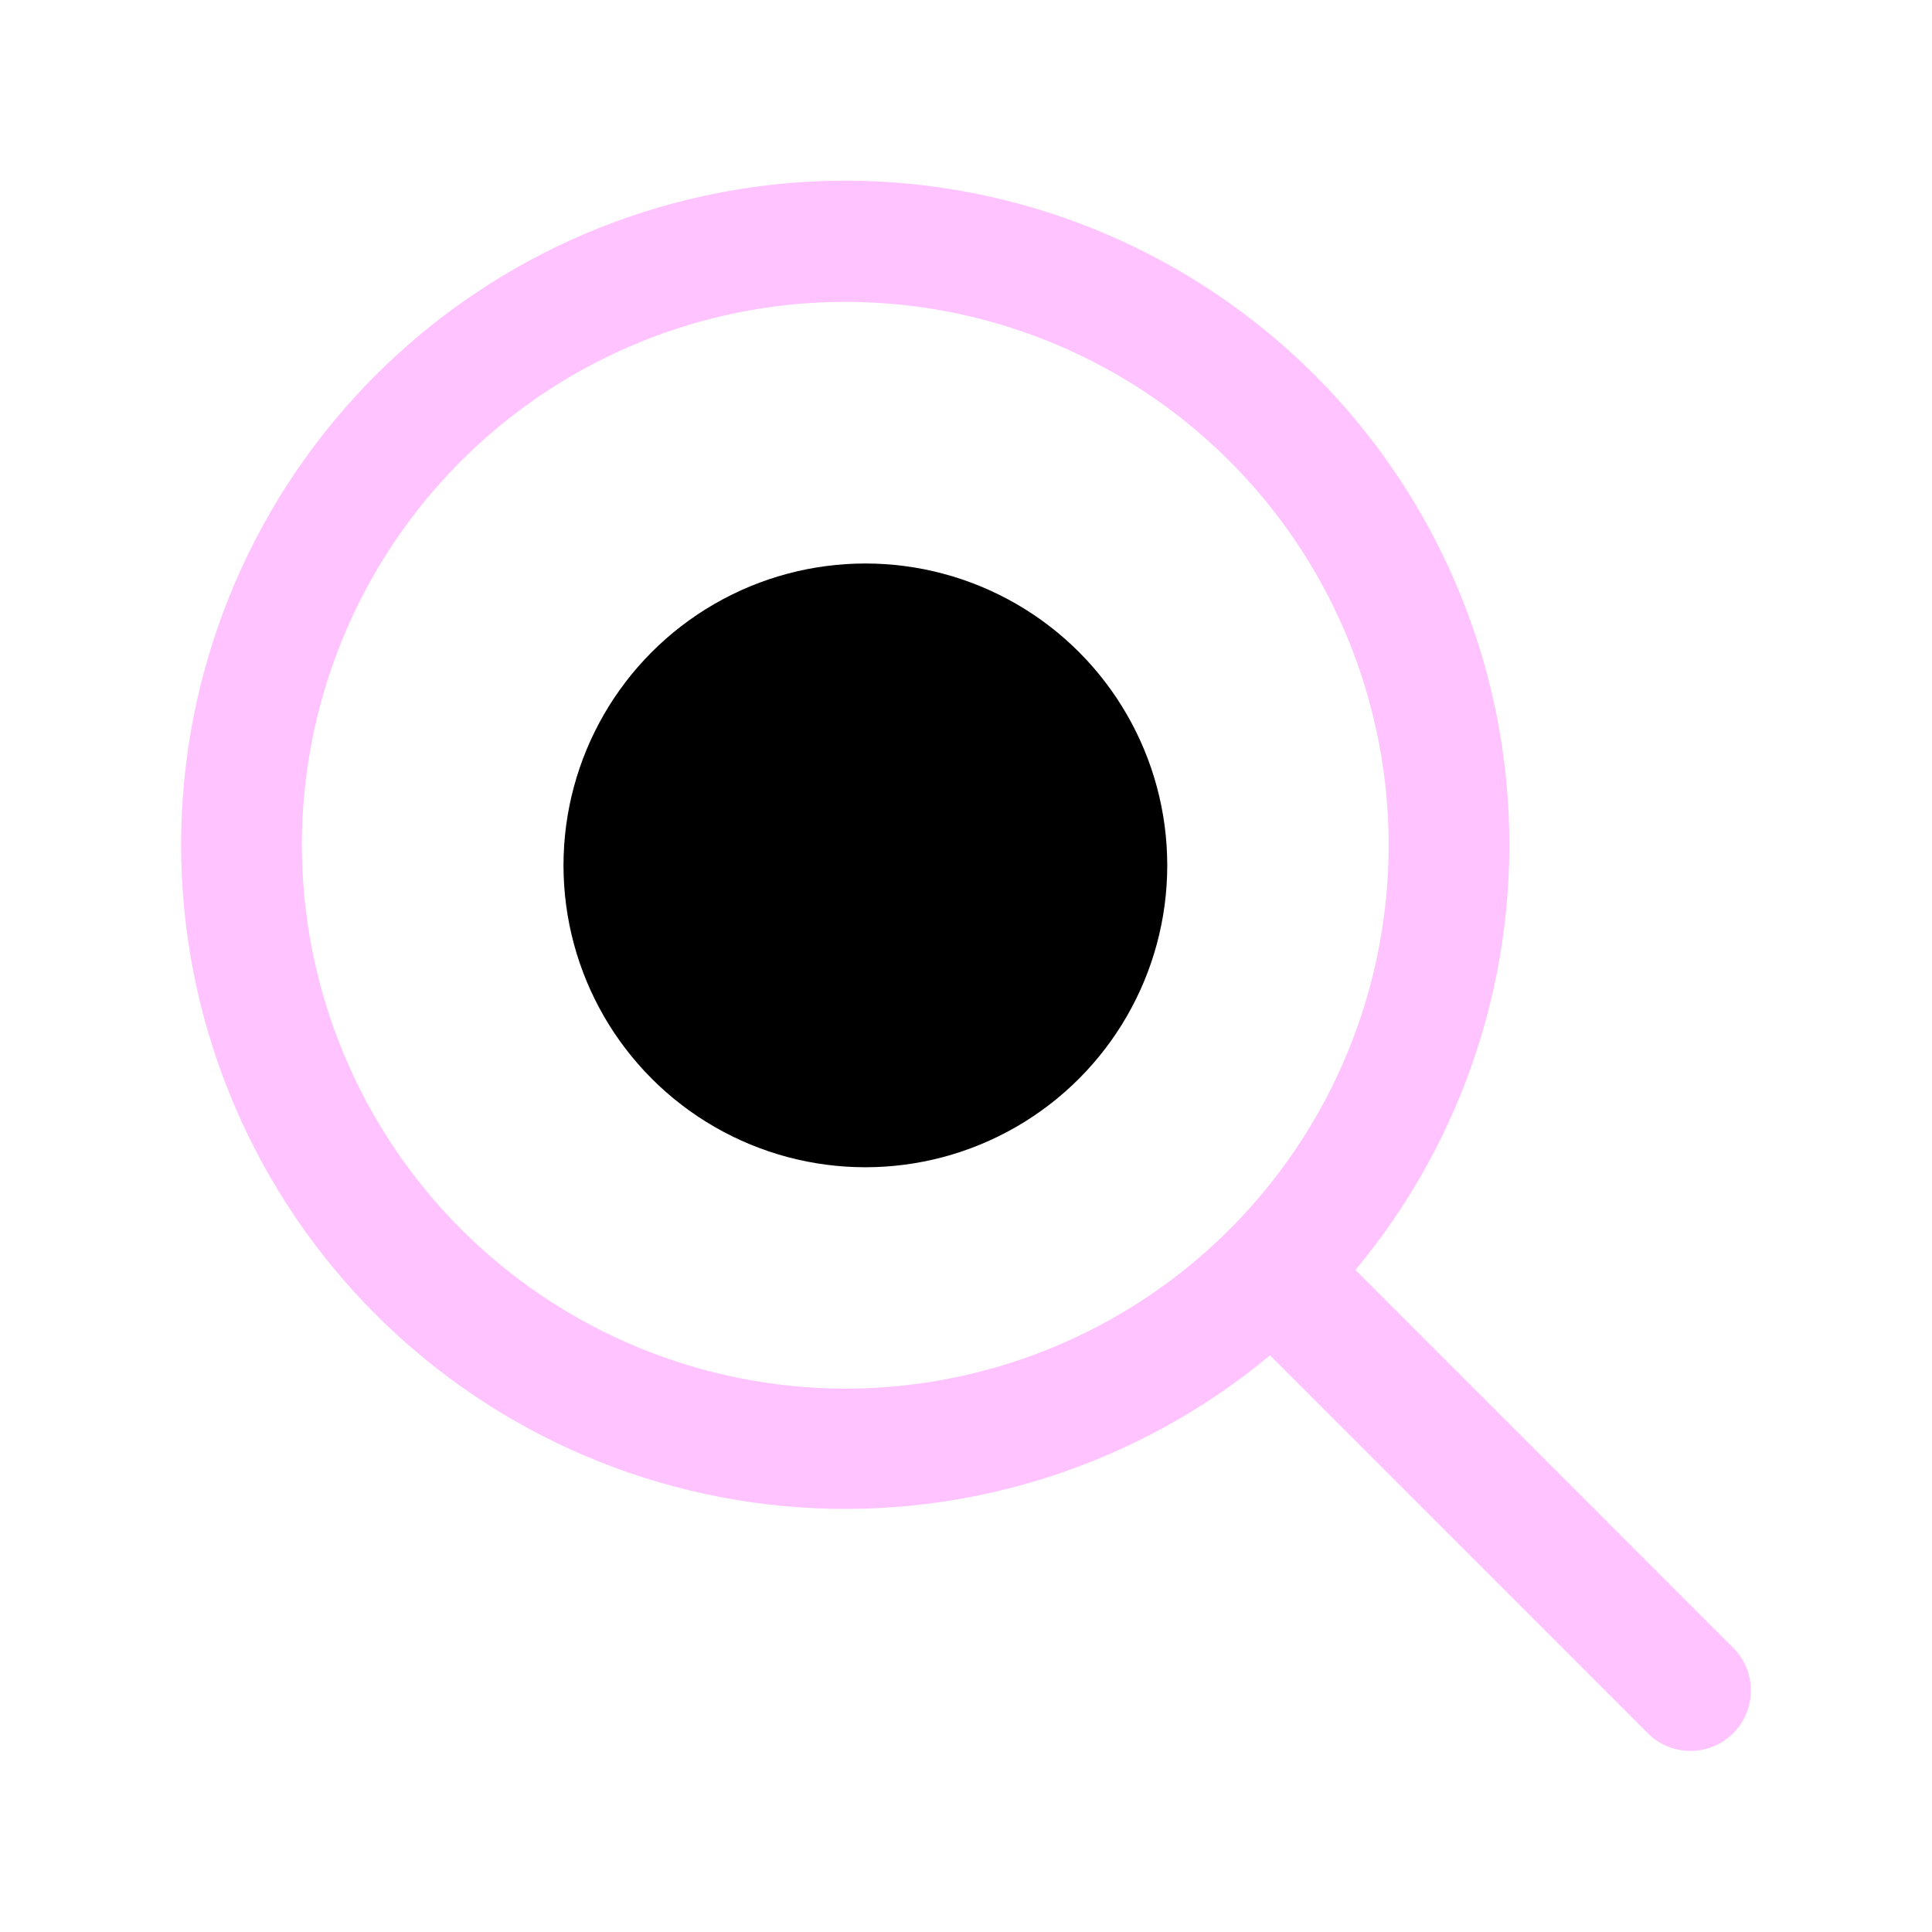
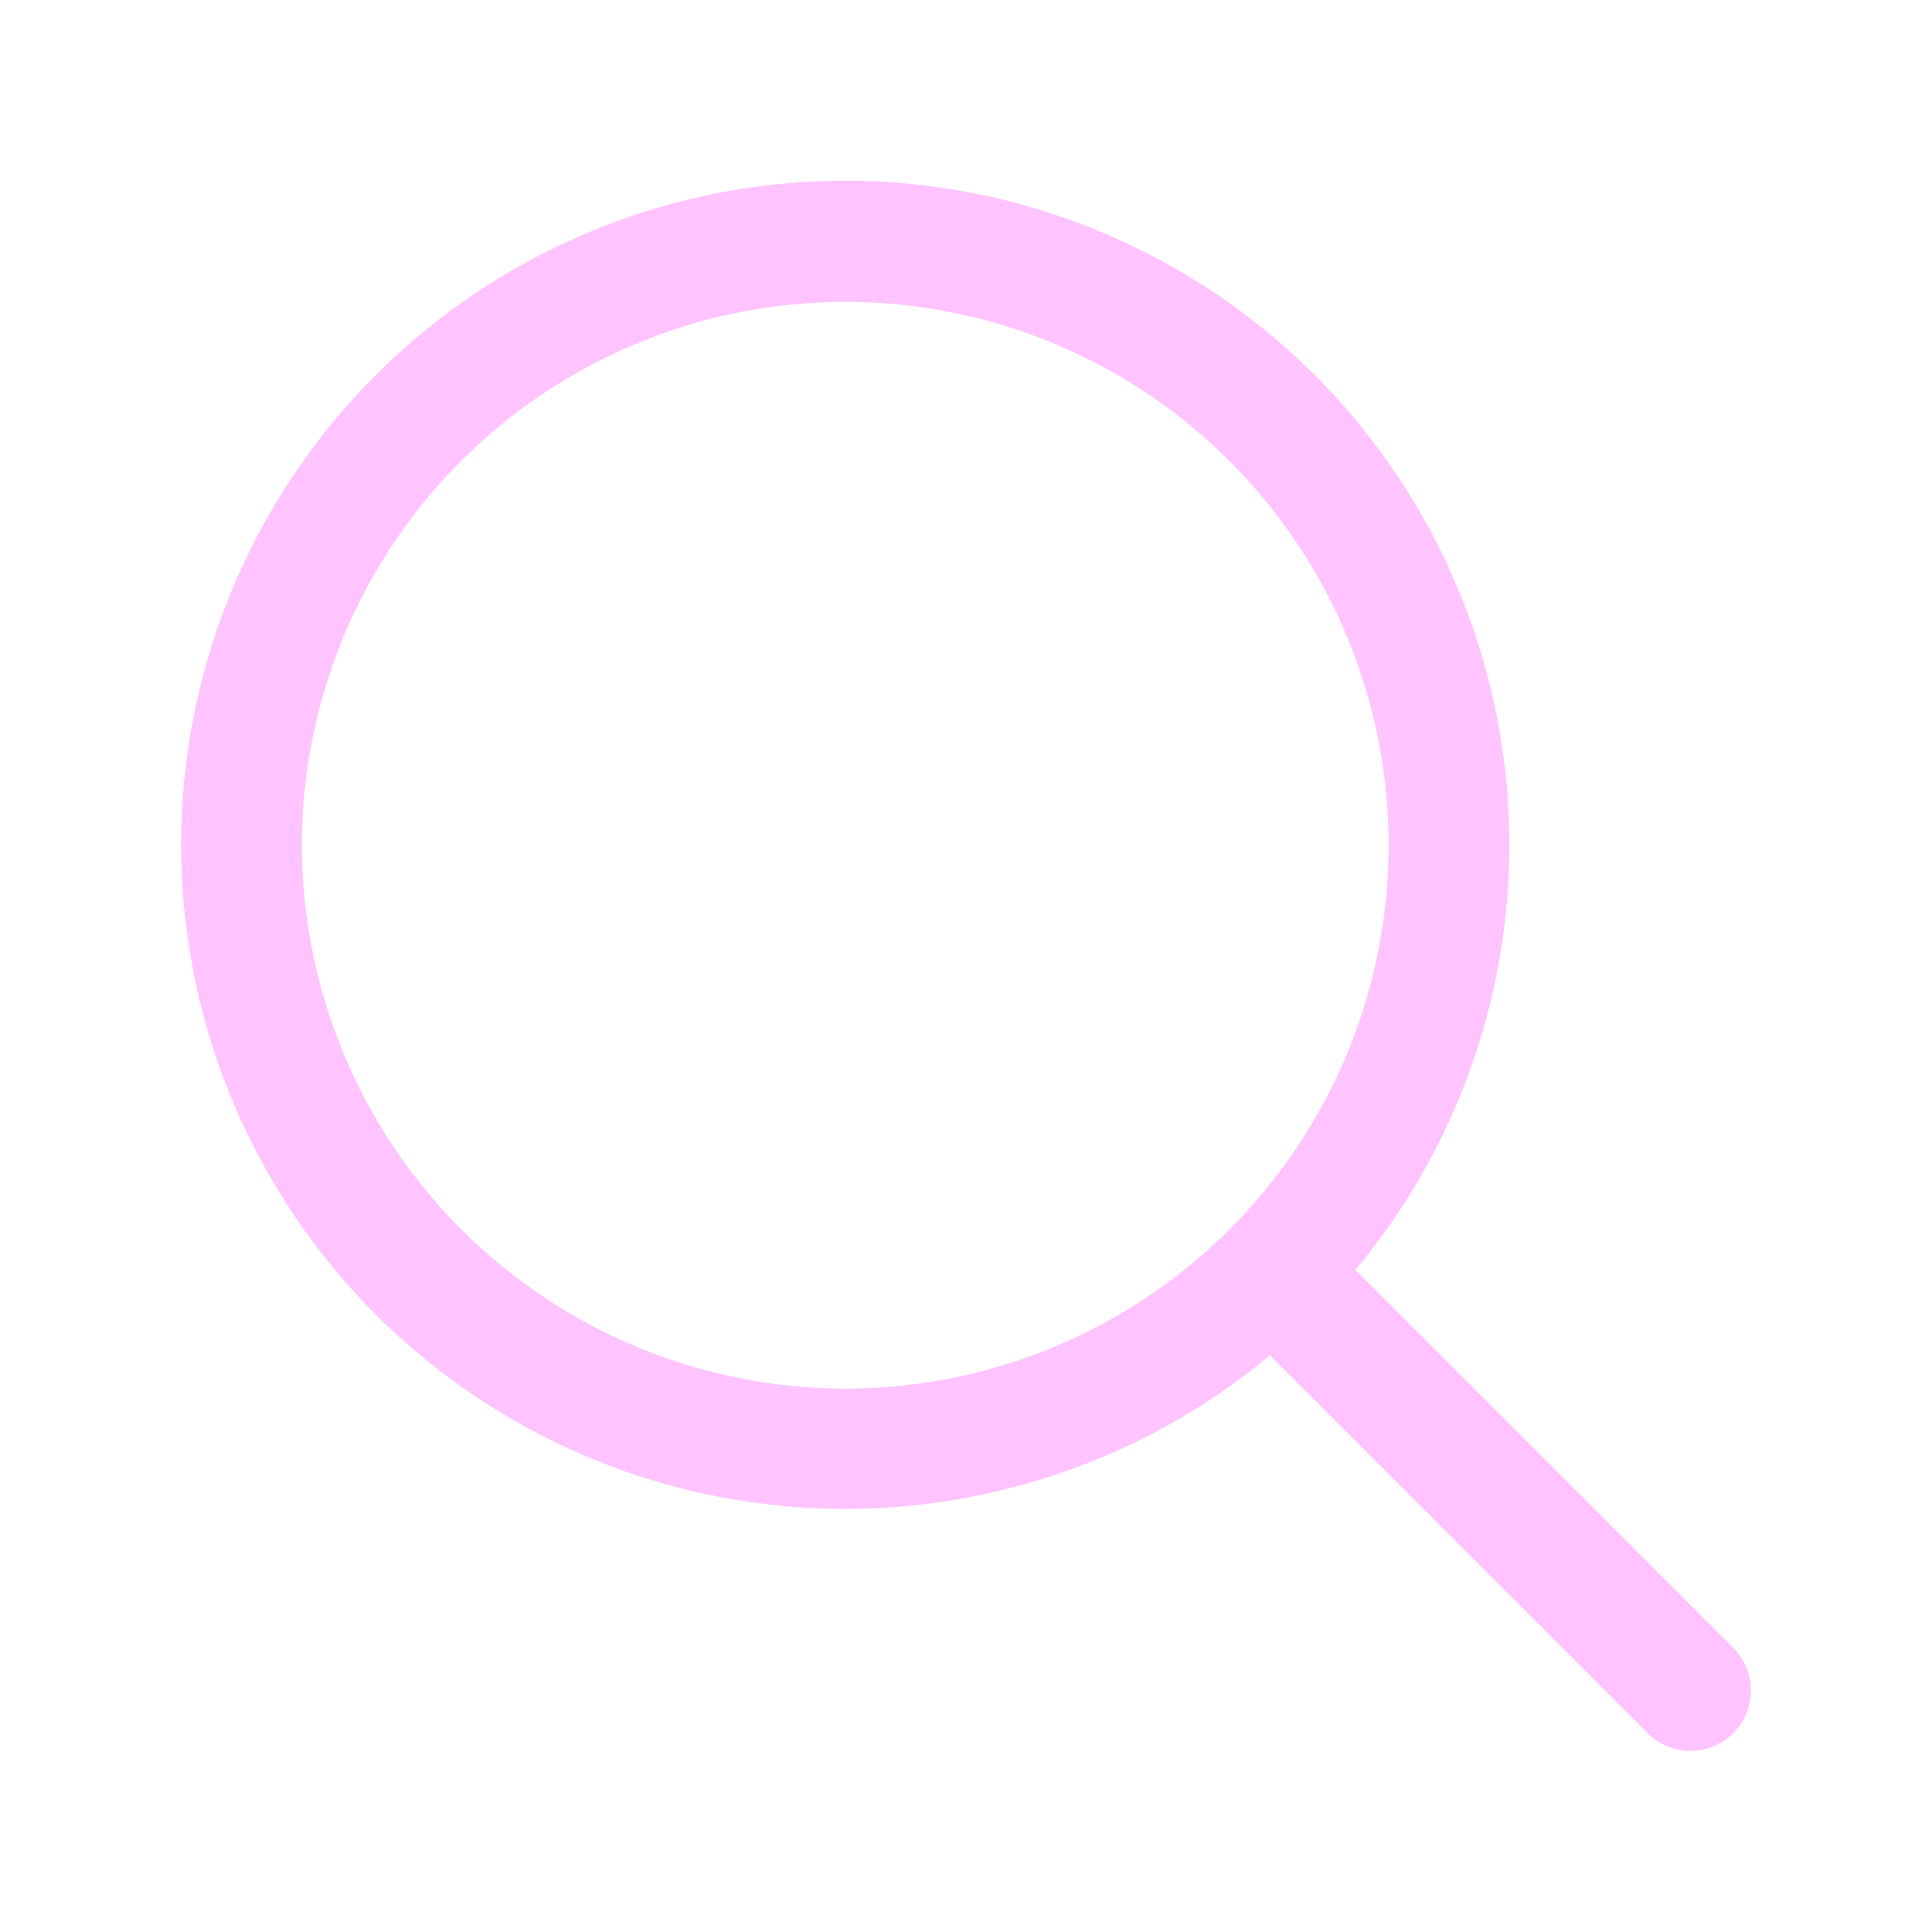
<svg xmlns="http://www.w3.org/2000/svg" width="48" height="48" viewBox="0 0 48 48" fill="none">
  <path d="M43.061 43.061C42.922 43.201 42.757 43.311 42.575 43.387C42.392 43.462 42.197 43.501 42 43.501C41.803 43.501 41.608 43.462 41.426 43.387C41.243 43.311 41.078 43.201 40.939 43.061L31.553 33.673C28.288 36.389 24.103 37.741 19.867 37.45C15.631 37.158 11.67 35.245 8.809 32.108C5.948 28.97 4.406 24.851 4.504 20.606C4.603 16.361 6.334 12.318 9.338 9.316C12.342 6.315 16.387 4.588 20.632 4.493C24.877 4.398 28.995 5.944 32.13 8.808C35.264 11.672 37.174 15.634 37.462 19.87C37.75 24.107 36.394 28.291 33.675 31.552L43.061 40.939C43.201 41.078 43.311 41.243 43.387 41.426C43.462 41.608 43.501 41.803 43.501 42C43.501 42.197 43.462 42.392 43.387 42.574C43.311 42.757 43.201 42.922 43.061 43.061ZM21 34.5C23.67 34.5 26.28 33.708 28.5 32.225C30.72 30.741 32.451 28.633 33.472 26.166C34.494 23.7 34.762 20.985 34.241 18.366C33.72 15.748 32.434 13.342 30.546 11.454C28.658 9.566 26.253 8.28 23.634 7.759C21.015 7.239 18.301 7.506 15.834 8.528C13.367 9.549 11.259 11.28 9.775 13.5C8.292 15.72 7.5 18.33 7.5 21C7.504 24.579 8.928 28.011 11.459 30.542C13.989 33.072 17.421 34.496 21 34.5Z" fill="#FFC4FF" />
-   <circle cx="21.5" cy="21.5" r="7.5" fill="black" />
</svg>